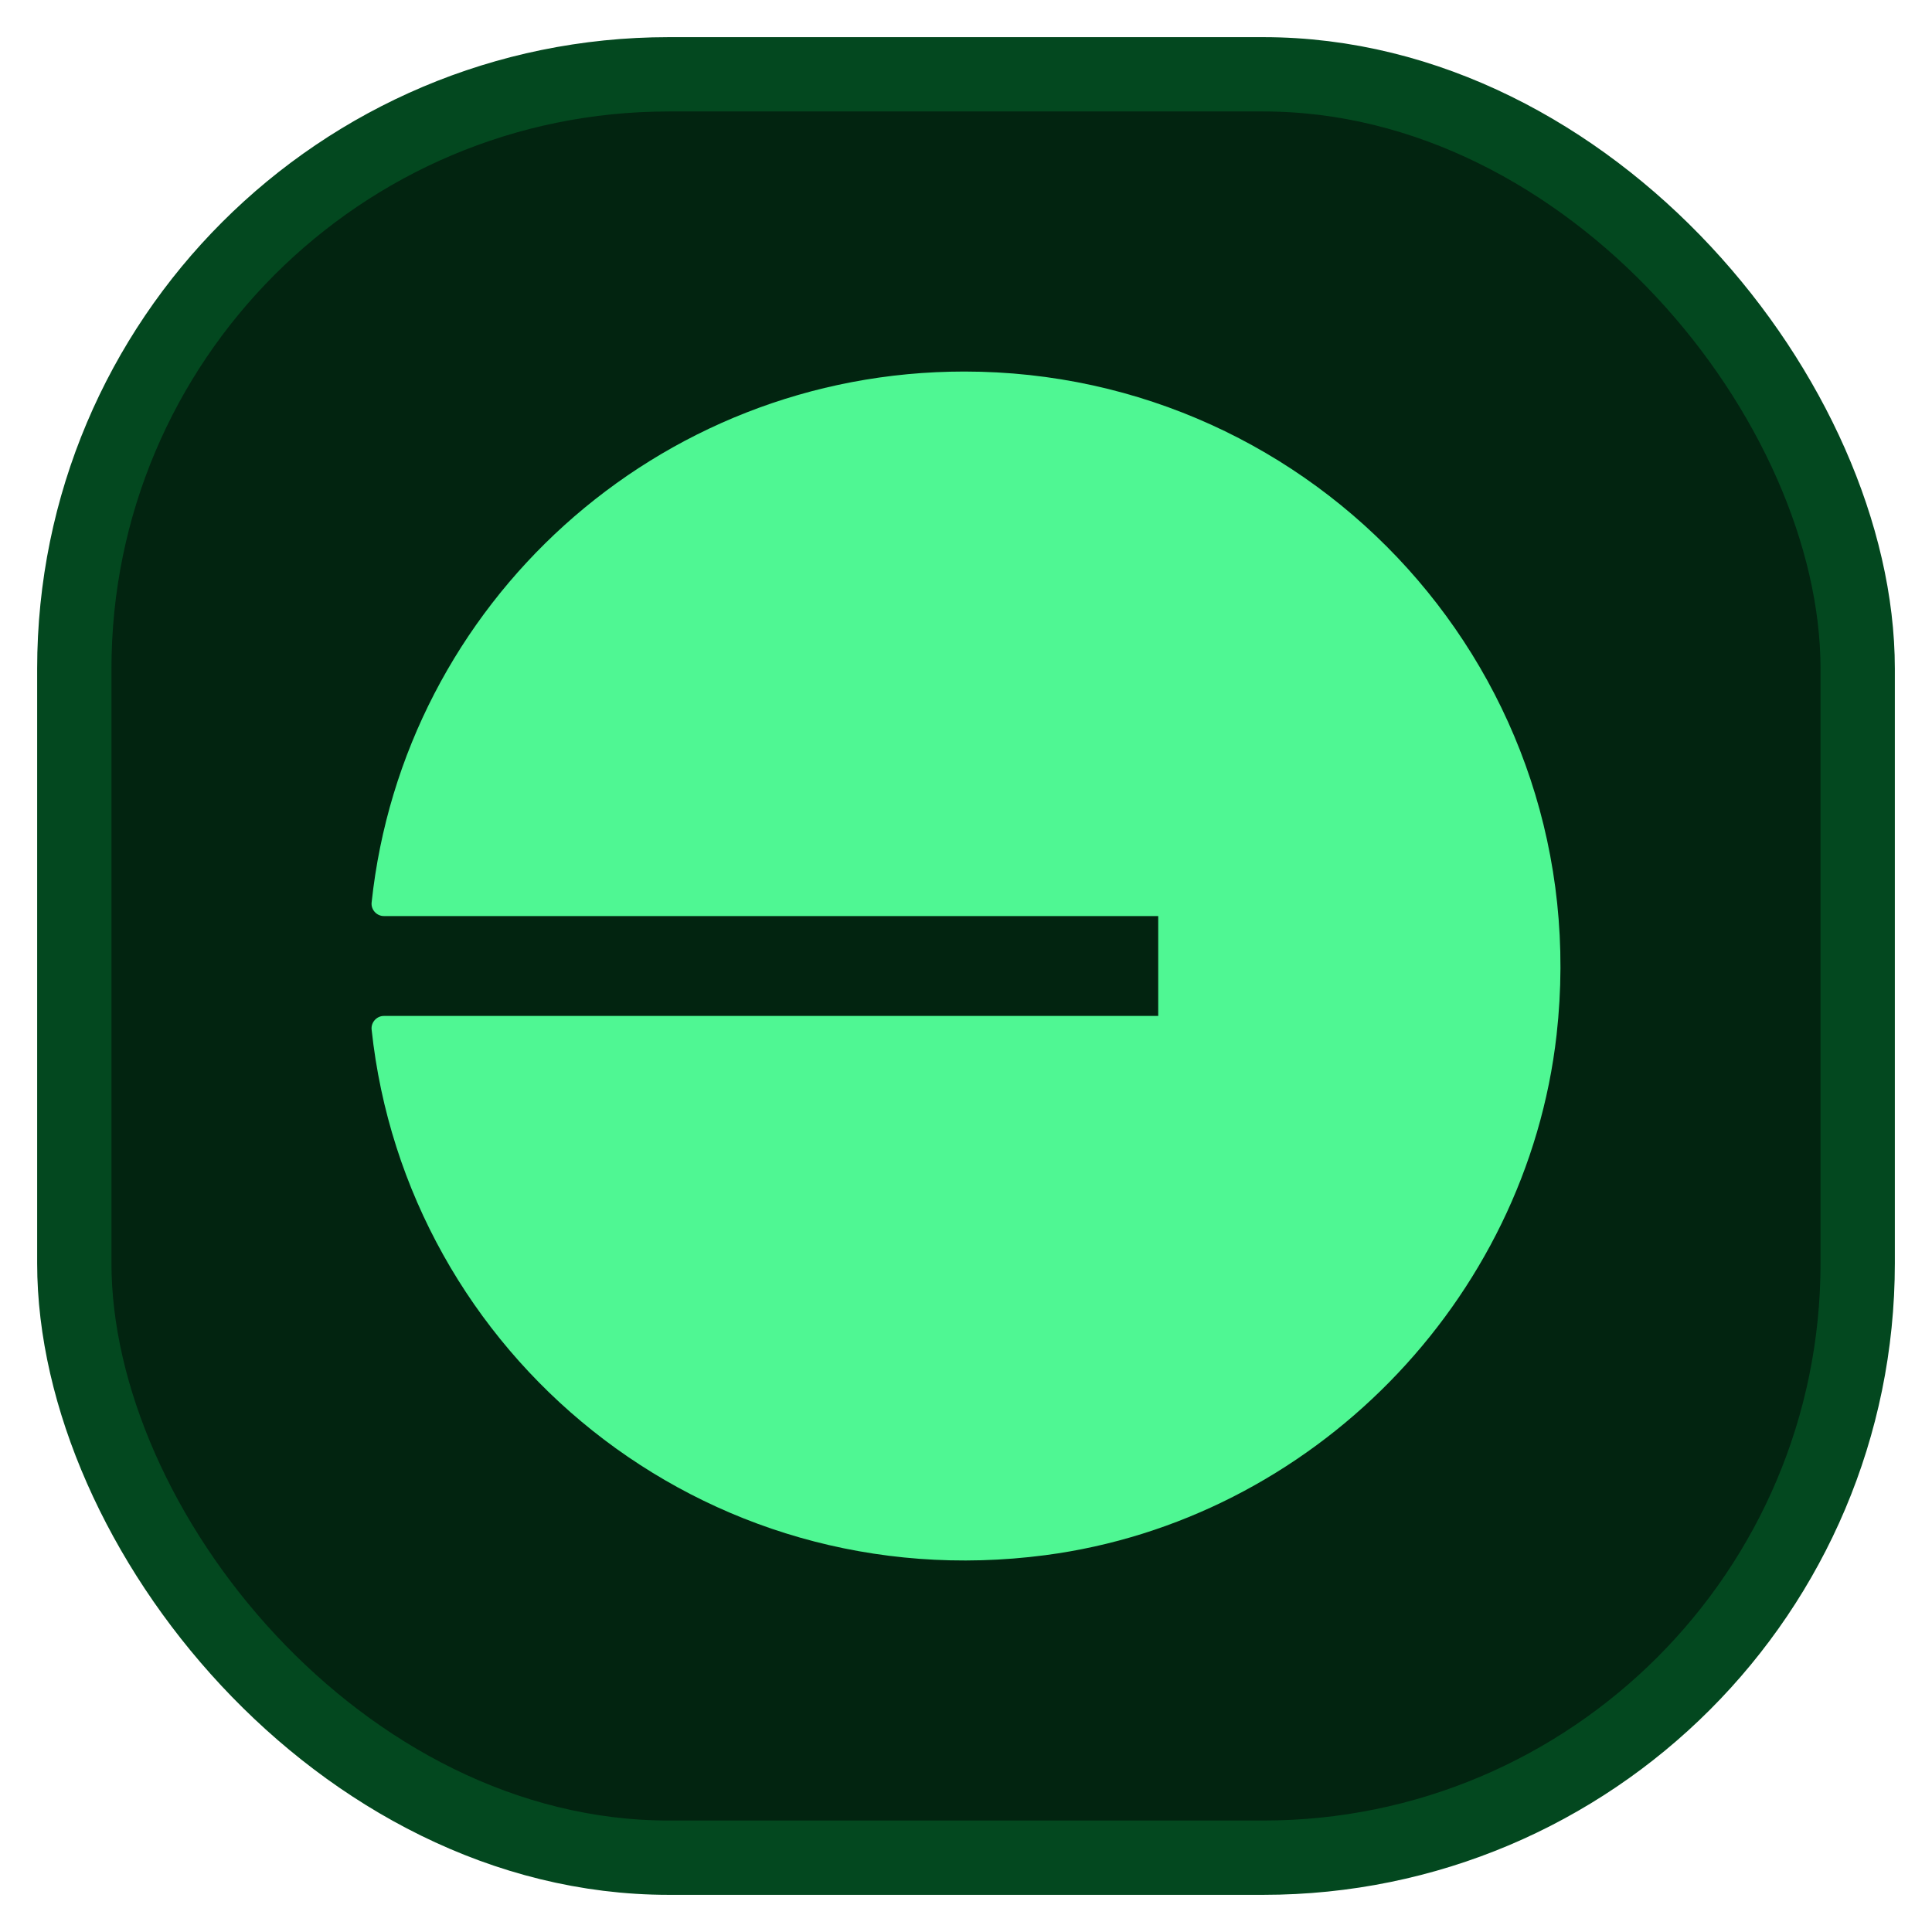
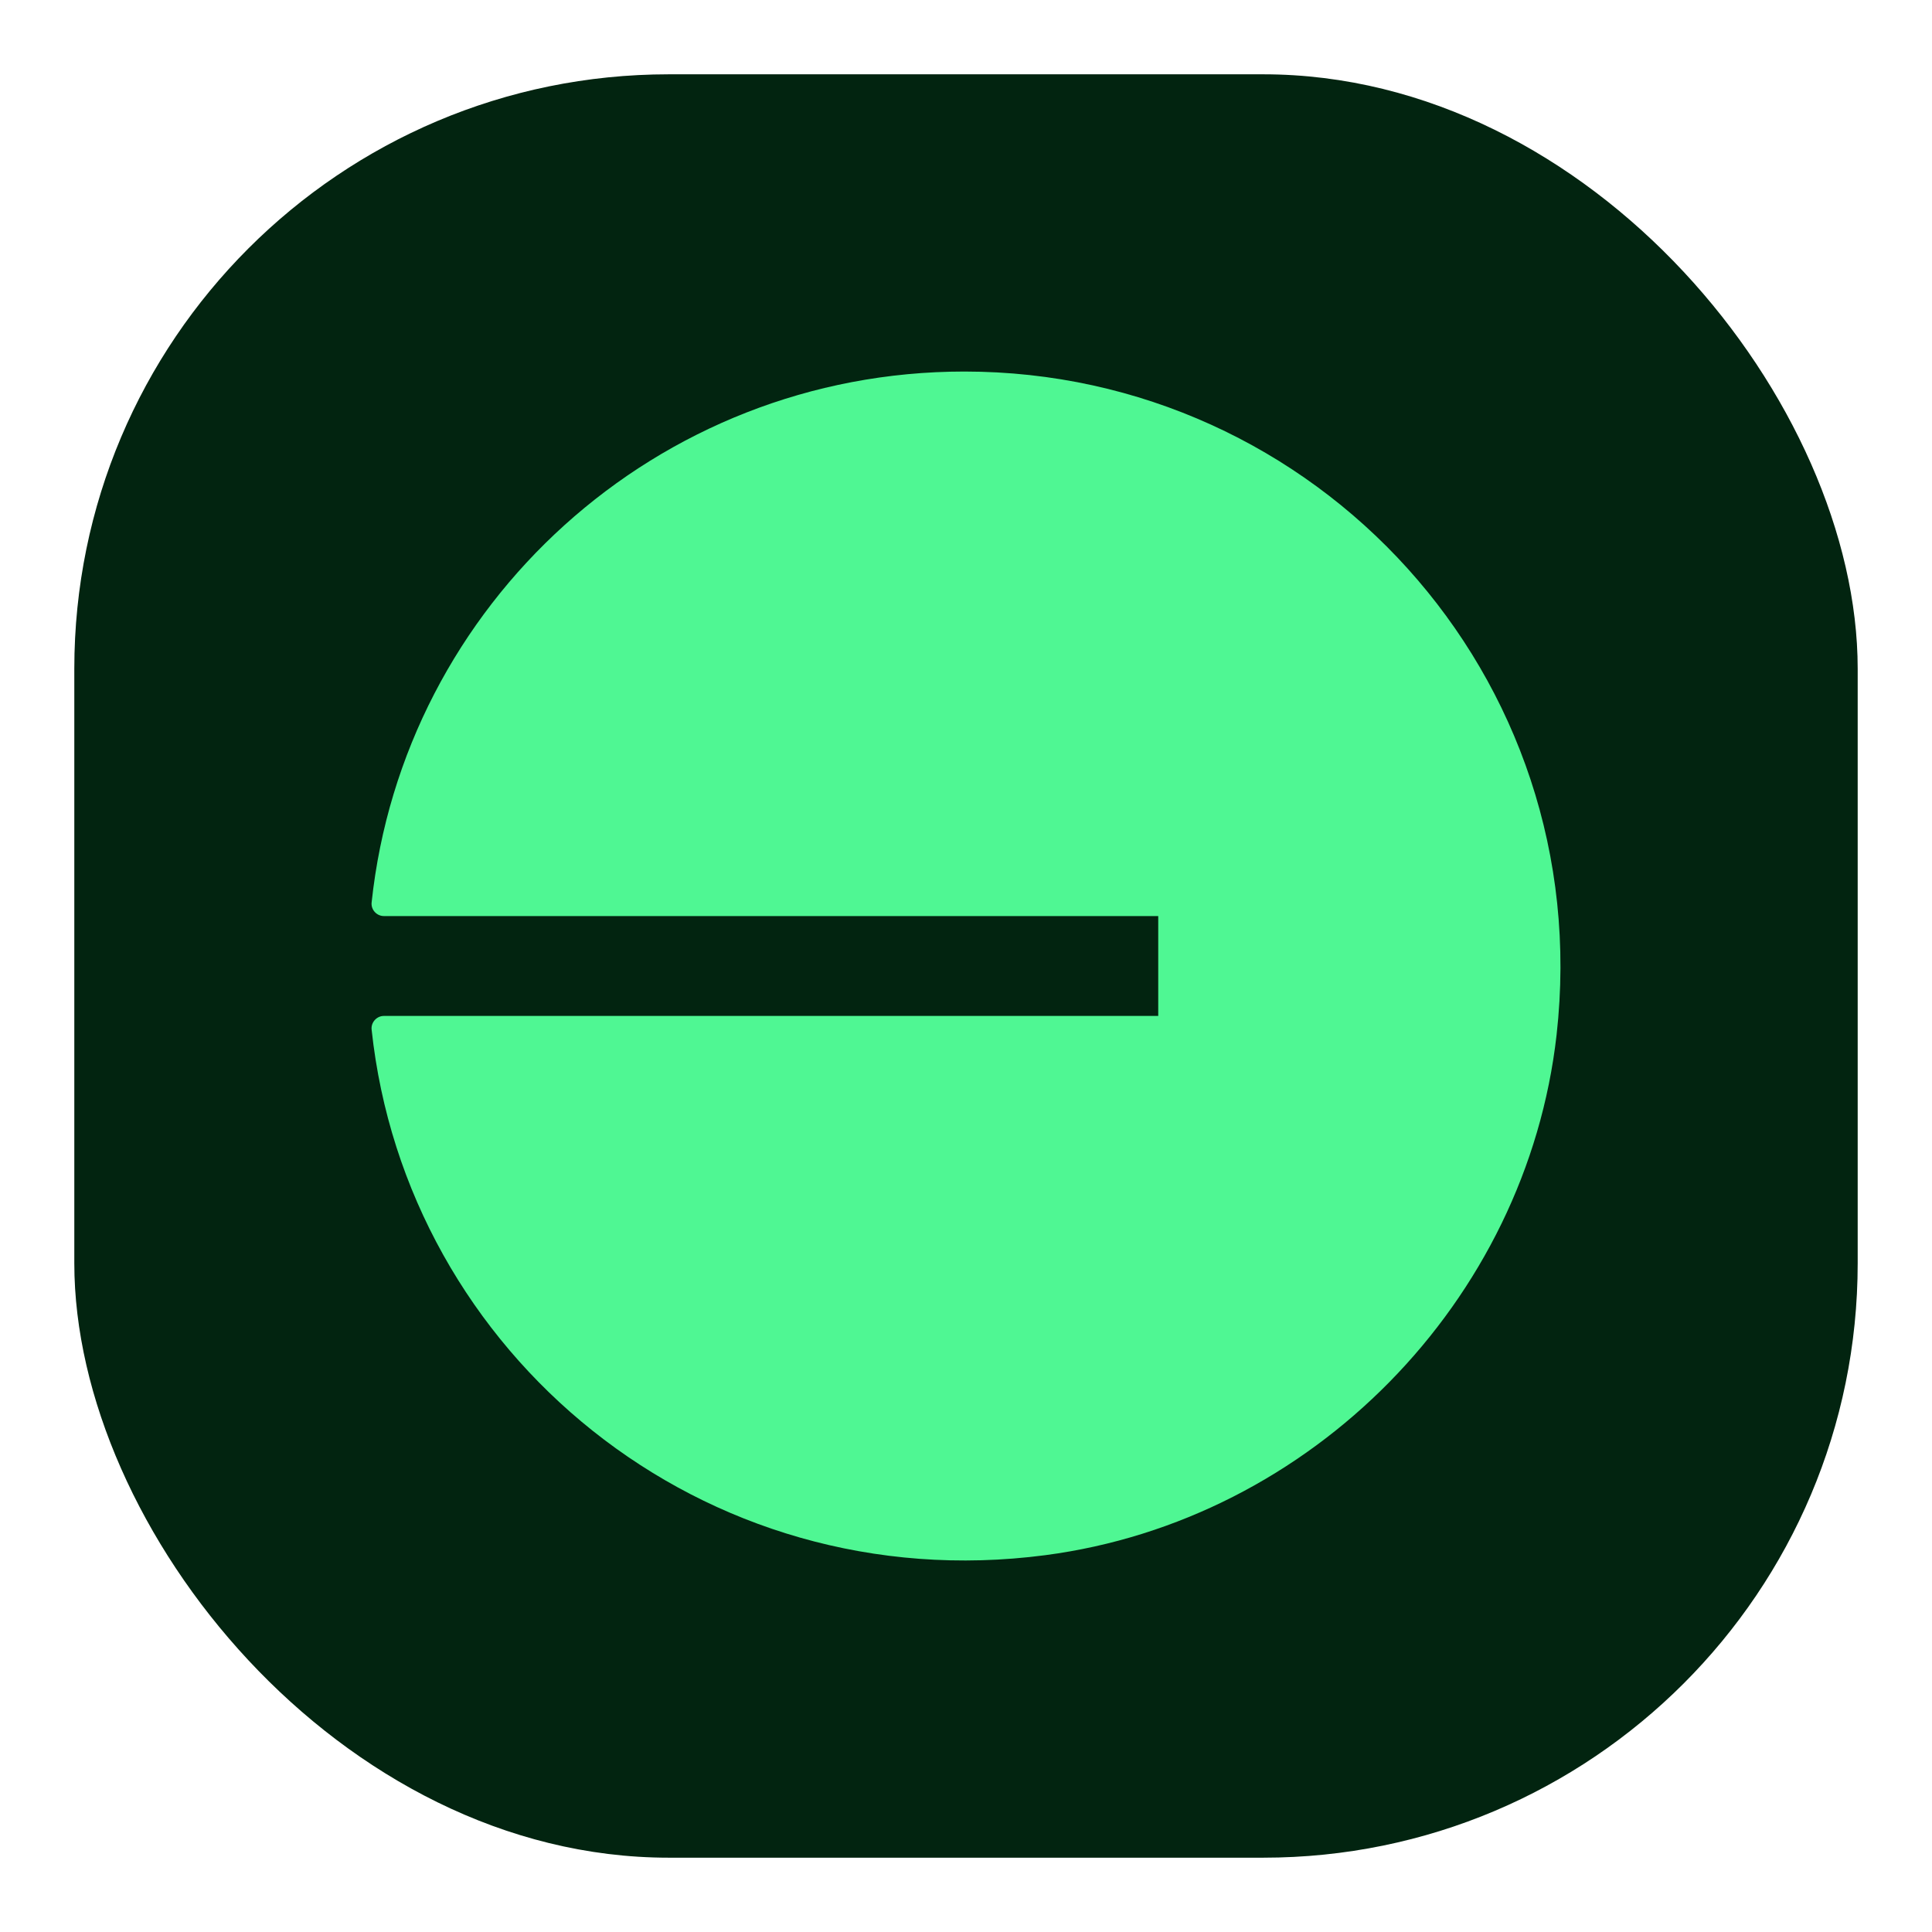
<svg xmlns="http://www.w3.org/2000/svg" width="26" height="26" viewBox="0 0 26 26" fill="none">
  <rect x="1" y="1" width="24" height="24" rx="8" fill="#022410" />
-   <rect x="1" y="1" width="24" height="24" rx="8" stroke="#03481F" />
-   <path fill-rule="evenodd" clip-rule="evenodd" d="M20.948 13.925C20.544 17.515 17.651 20.459 14.066 20.929C9.448 21.534 5.466 18.218 5.001 13.855C4.991 13.759 5.069 13.672 5.166 13.672H15.587V12.328H5.166C5.069 12.328 4.991 12.242 5.001 12.146C5.429 8.129 8.837 5 12.978 5C17.714 5 21.491 9.093 20.948 13.925Z" fill="#4FF793" />
+   <path fill-rule="evenodd" clip-rule="evenodd" d="M20.948 13.925C20.544 17.515 17.651 20.459 14.066 20.929C9.448 21.534 5.466 18.218 5.001 13.855C4.991 13.759 5.069 13.672 5.166 13.672H15.587V12.328H5.166C5.069 12.328 4.991 12.242 5.001 12.146C5.429 8.129 8.837 5 12.978 5C17.714 5 21.491 9.093 20.948 13.925" fill="#4FF793" />
</svg>